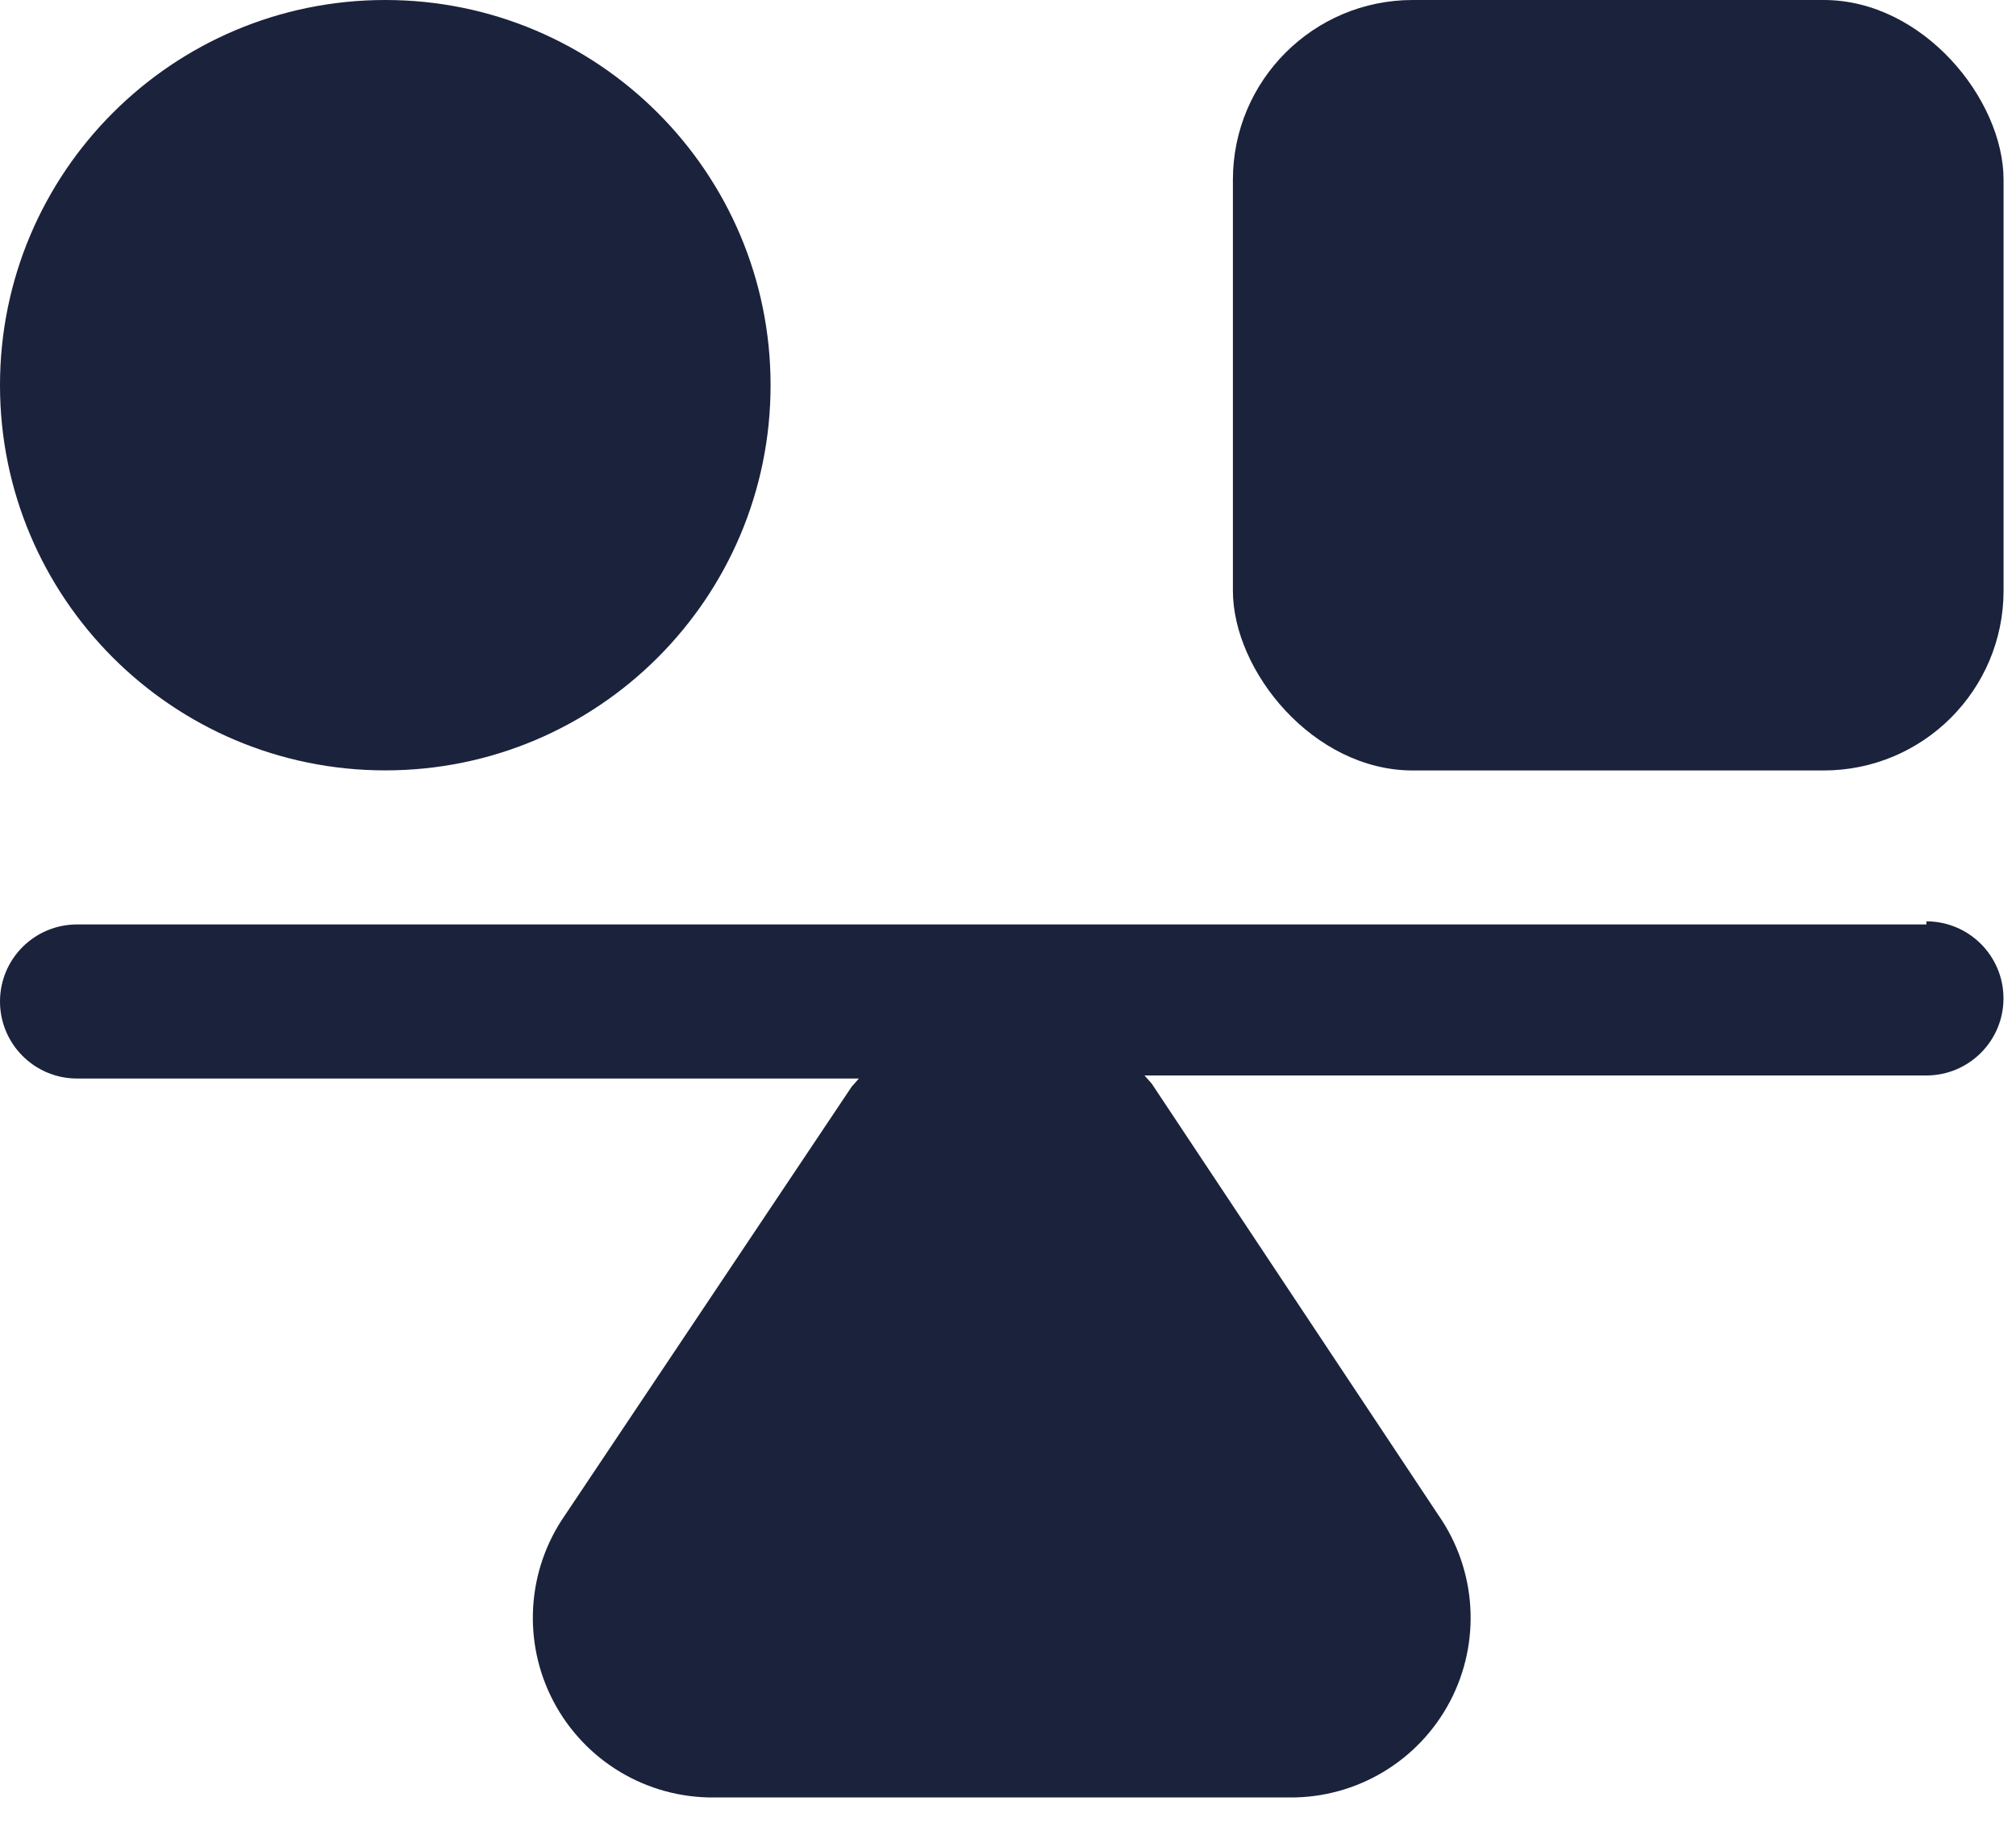
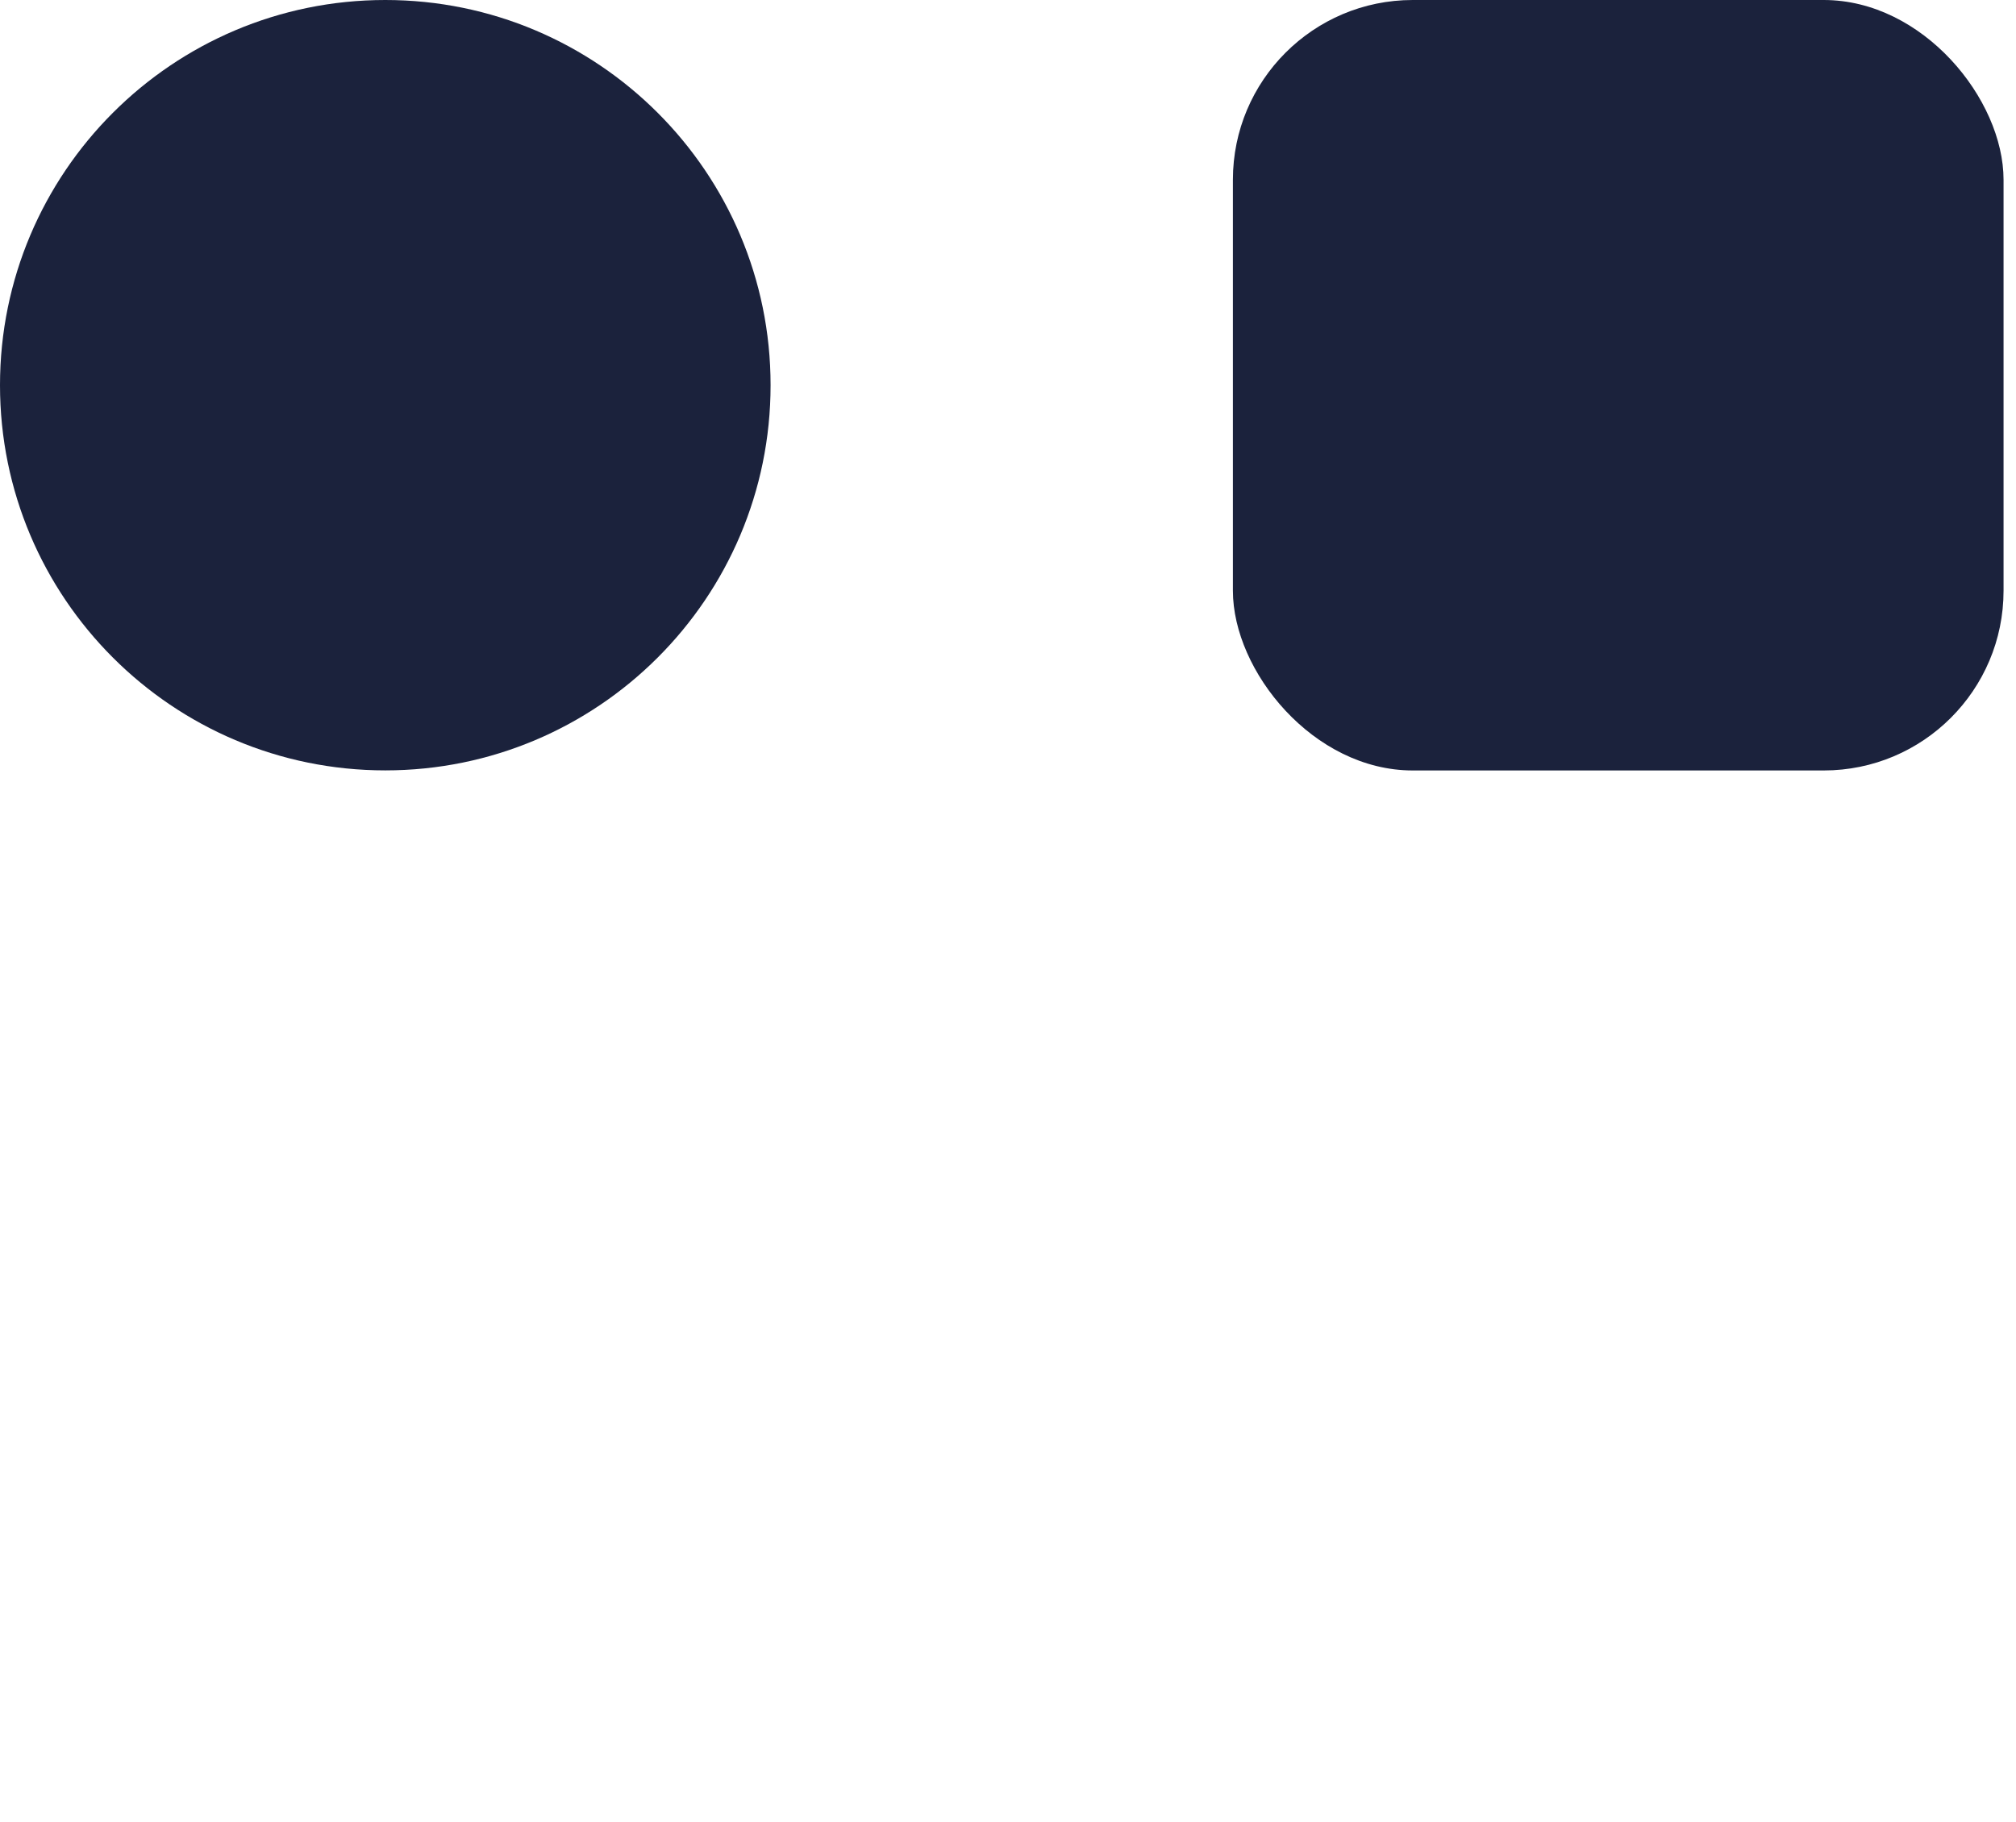
<svg xmlns="http://www.w3.org/2000/svg" width="52" height="47" viewBox="0 0 52 47" fill="none">
-   <path d="M49.689 23.851H1.988C0.889 23.851 0 24.74 0 25.839C0 26.934 0.889 27.826 1.988 27.826H22.154L21.968 28.037L14.576 39.088C13.585 40.512 13.471 42.368 14.278 43.901C15.088 45.436 16.683 46.39 18.417 46.375H33.26C34.994 46.39 36.589 45.436 37.399 43.901C38.206 42.368 38.092 40.512 37.1 39.088L29.707 27.958L29.52 27.747H49.689C50.787 27.747 51.677 26.855 51.677 25.759C51.677 24.661 50.787 23.771 49.689 23.771L49.689 23.851Z" fill="#1B223C" />
  <path d="M19.876 9.938C19.876 15.426 15.426 19.876 9.938 19.876C4.45 19.876 0 15.426 0 9.938C0 4.45 4.45 0 9.938 0C15.426 0 19.876 4.45 19.876 9.938Z" fill="#1B223C" />
  <path d="M36.439 0H47.041C49.602 0 51.679 2.561 51.679 4.638V15.24C51.679 17.801 49.602 19.878 47.041 19.878H36.439C33.878 19.878 31.801 17.317 31.801 15.24V4.638C31.801 2.077 33.878 0 36.439 0Z" fill="#1B223C" />
</svg>